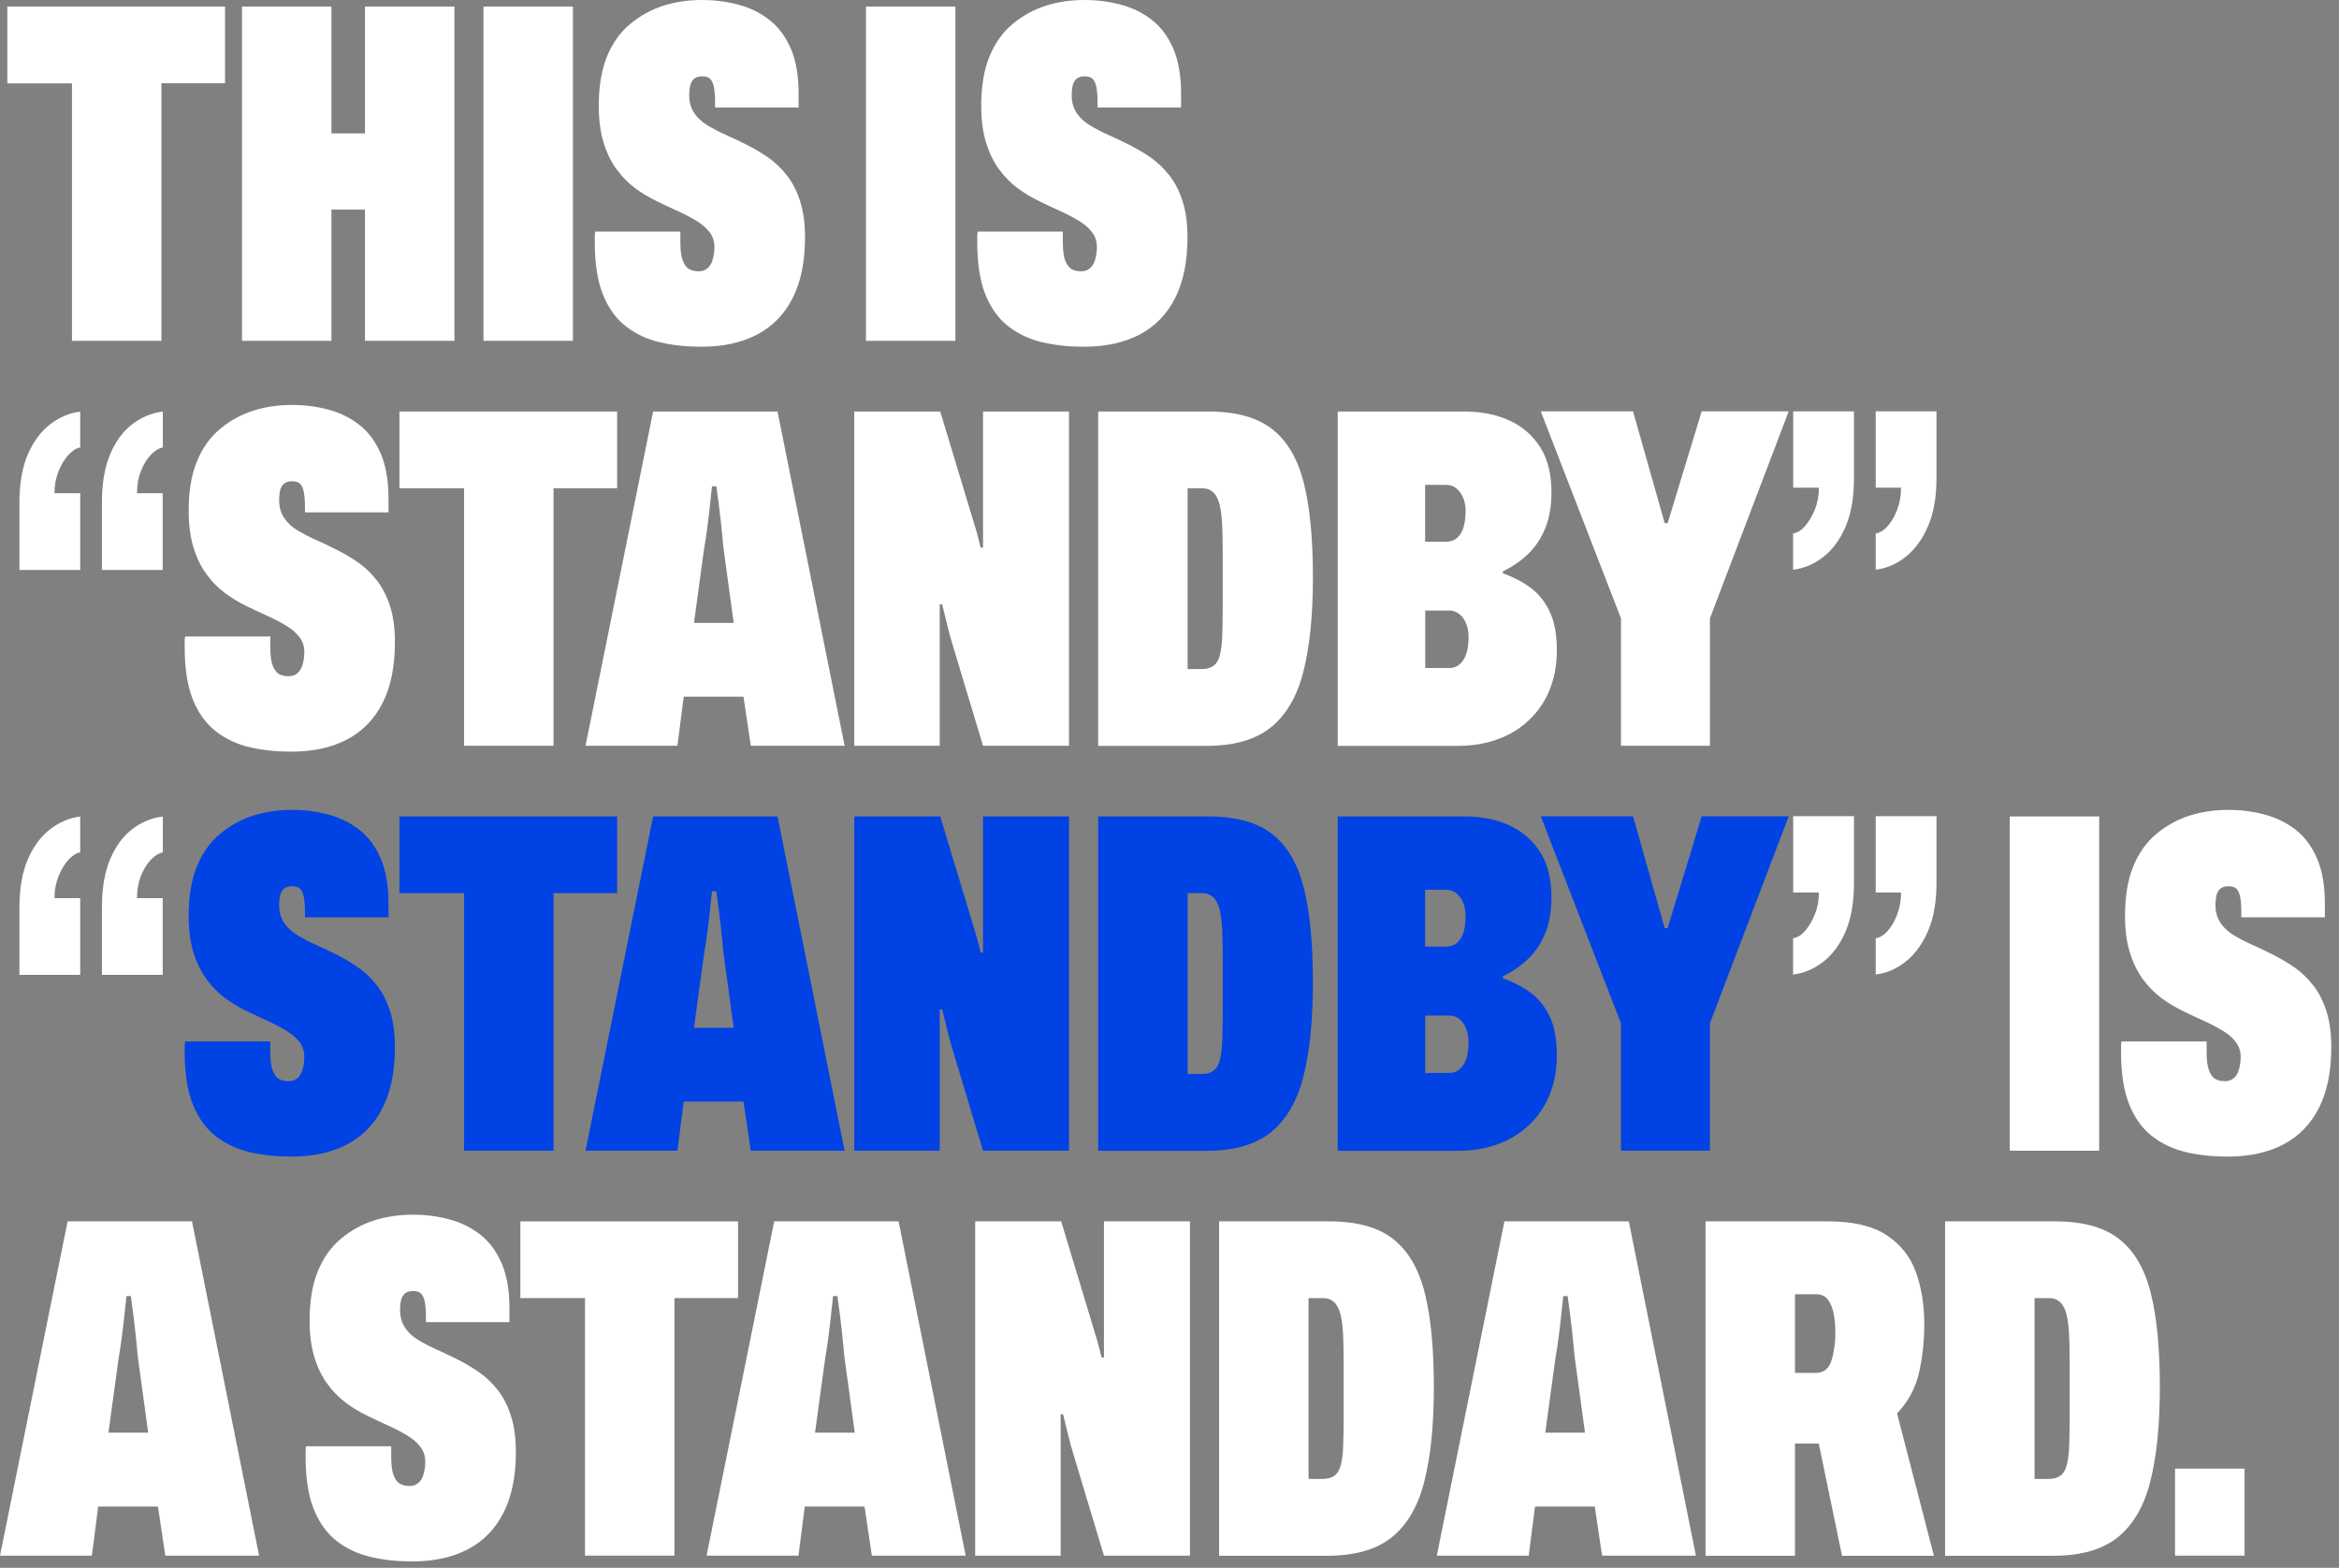
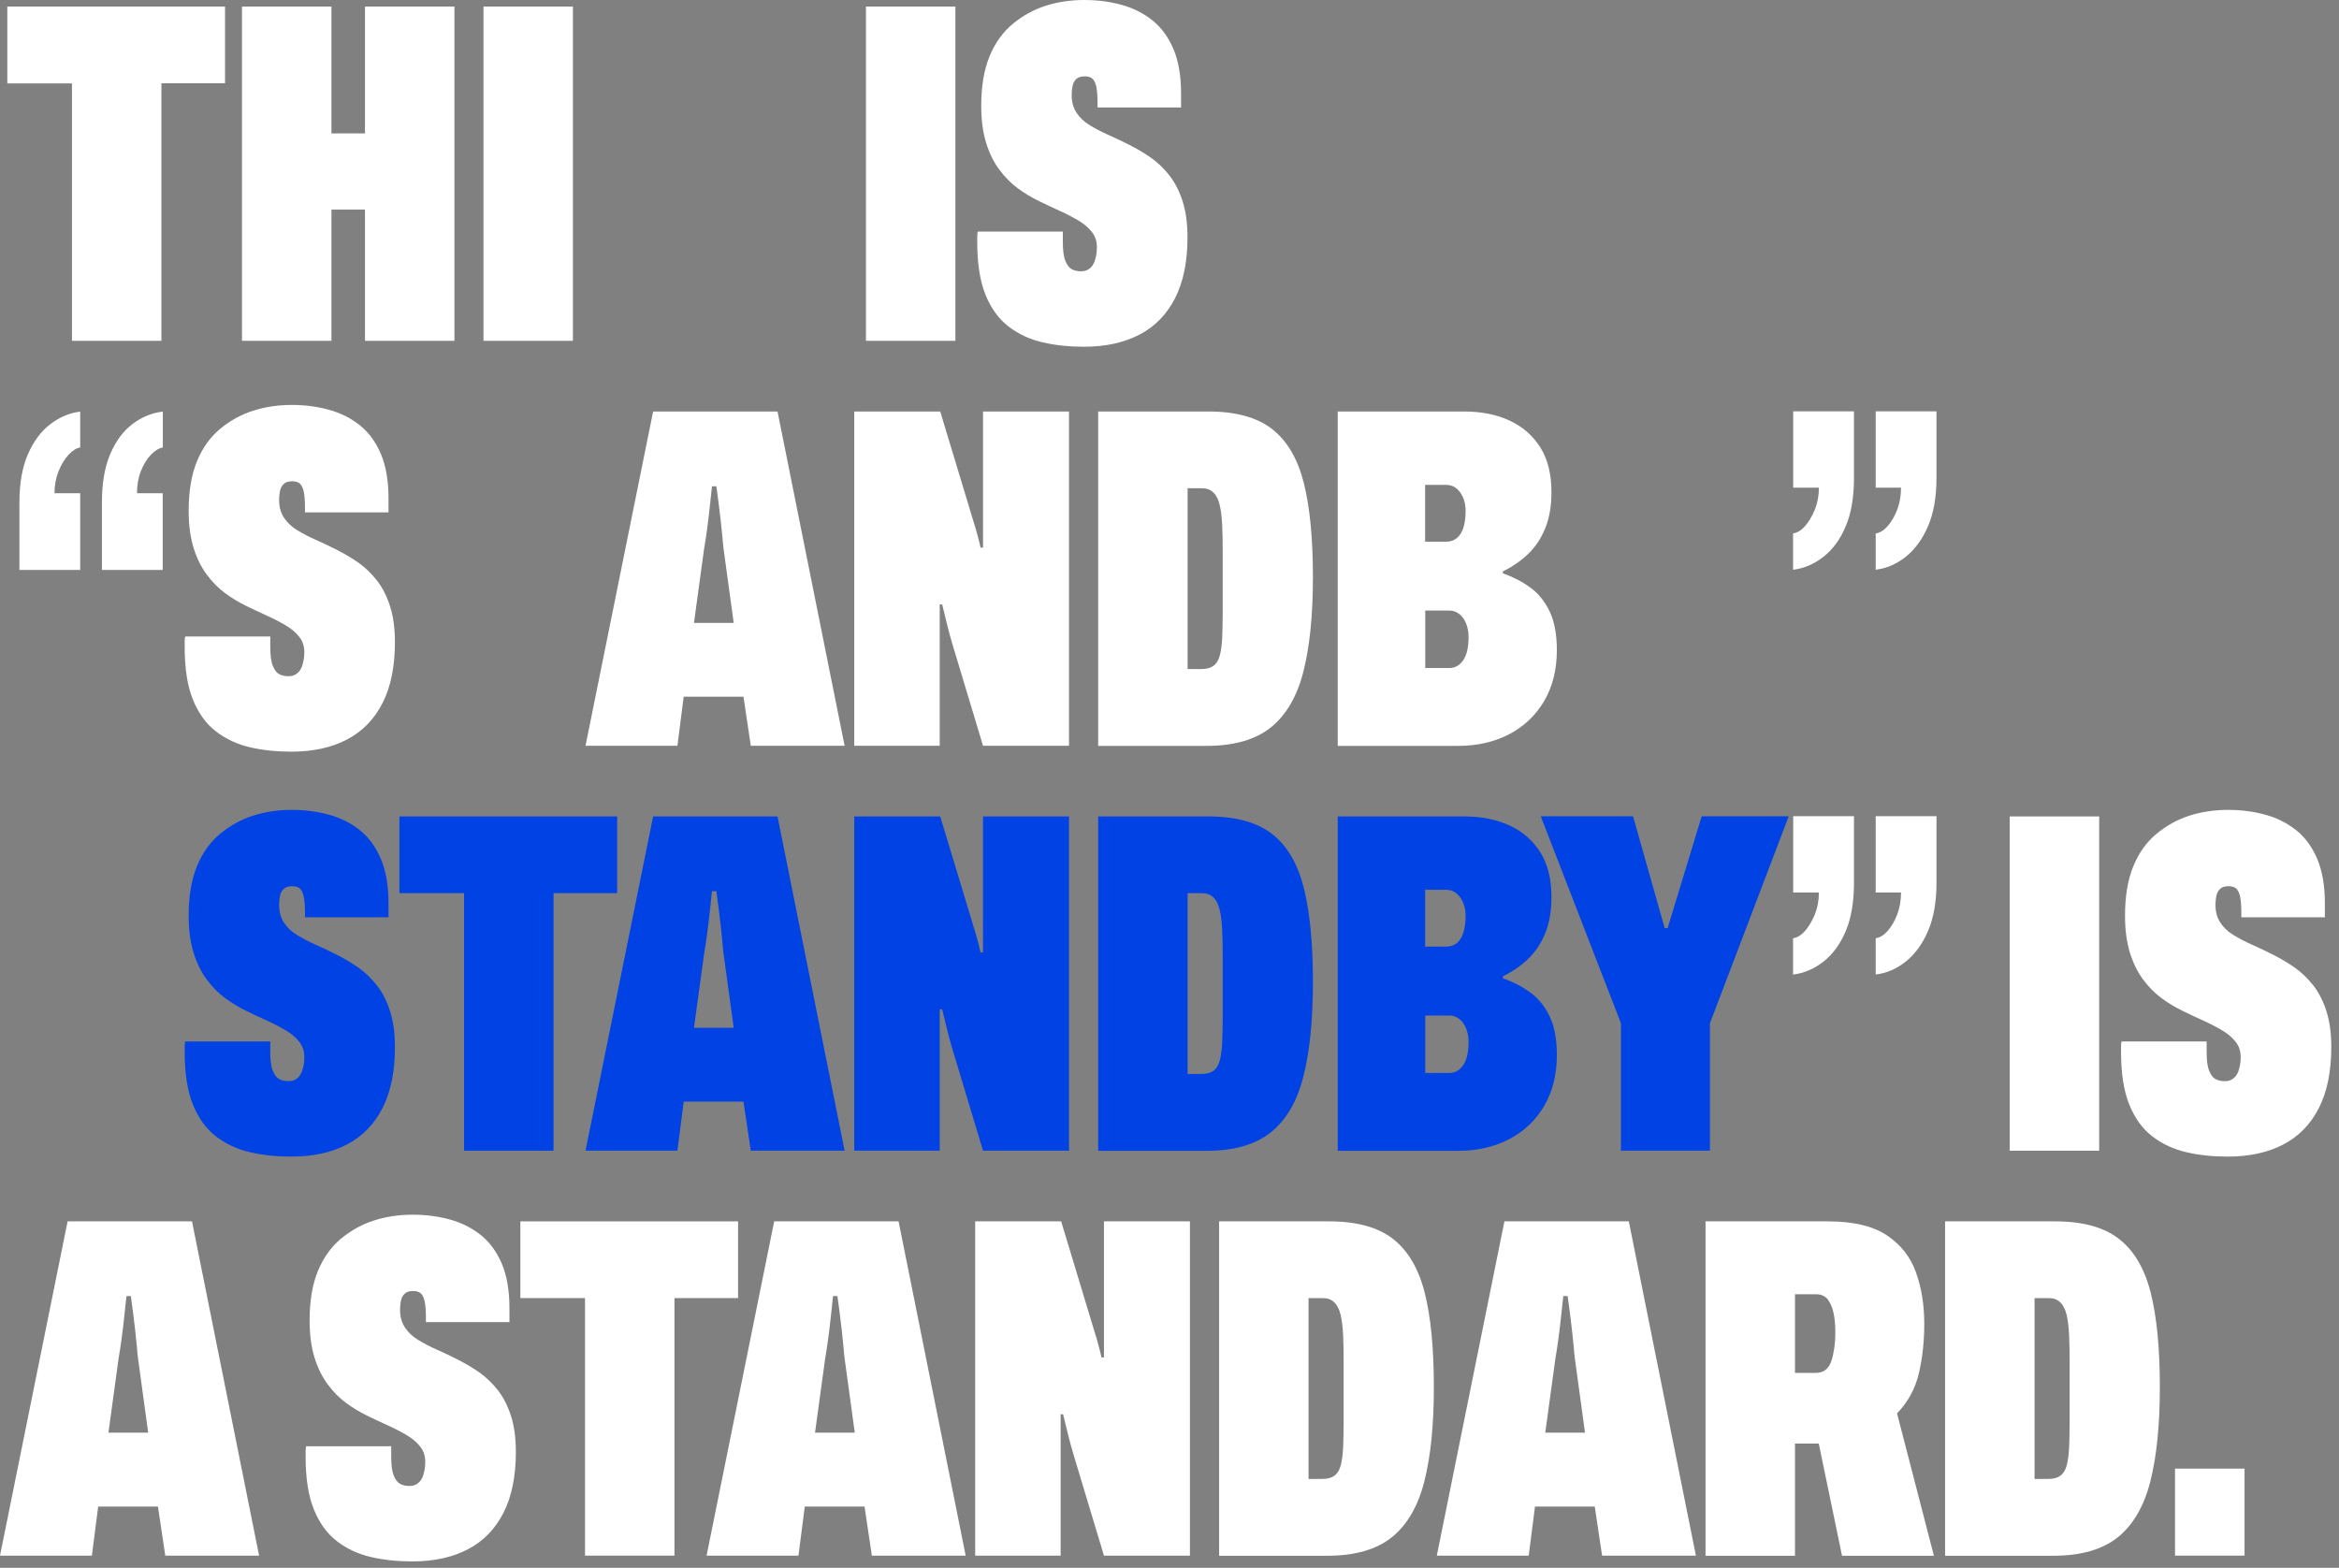
<svg xmlns="http://www.w3.org/2000/svg" width="182" height="122" viewBox="0 0 182 122" fill="none">
  <rect x="0" y="0" width="182" height="122" fill="#808080" stroke="none" />
  <path d="M5.6 26.52V6.49H0.57V0.51H17.51V6.48H12.56V26.52H5.6Z" fill="white" />
  <path d="M18.83 26.52V0.51H25.79V10.38H28.4V0.51H35.36V26.52H28.4V16.31H25.79V26.52H18.83Z" fill="white" />
  <path d="M37.62 26.52V0.51H44.58V26.52H37.62Z" fill="white" />
-   <path d="M54.56 26.98C53.43 26.98 52.36 26.87 51.37 26.64C50.37 26.41 49.49 26 48.72 25.41C47.95 24.82 47.35 23.99 46.92 22.93C46.49 21.87 46.28 20.5 46.28 18.81V18.45C46.28 18.26 46.29 18.12 46.32 18.02H52.94V18.81C52.94 19.47 53 19.96 53.13 20.28C53.26 20.61 53.42 20.83 53.62 20.94C53.82 21.05 54.06 21.11 54.34 21.11C54.52 21.11 54.67 21.09 54.79 21.03C54.92 20.98 55.03 20.9 55.13 20.8C55.23 20.7 55.31 20.57 55.38 20.42C55.44 20.27 55.49 20.09 55.53 19.89C55.57 19.69 55.59 19.47 55.59 19.25C55.59 18.77 55.46 18.37 55.19 18.04C54.93 17.71 54.59 17.42 54.17 17.17C53.75 16.92 53.28 16.67 52.75 16.43C52.22 16.19 51.67 15.93 51.09 15.65C50.51 15.37 49.96 15.04 49.43 14.65C48.9 14.26 48.42 13.77 47.99 13.19C47.56 12.61 47.22 11.92 46.97 11.11C46.72 10.3 46.59 9.35 46.59 8.24C46.59 6.73 46.8 5.45 47.23 4.4C47.66 3.35 48.26 2.51 49.03 1.87C49.8 1.23 50.66 0.75 51.6 0.45C52.54 0.15 53.55 0 54.61 0C55.67 0 56.61 0.13 57.52 0.38C58.43 0.63 59.23 1.04 59.92 1.59C60.61 2.14 61.15 2.89 61.55 3.82C61.94 4.75 62.14 5.9 62.14 7.26V8.36H55.64V7.91C55.64 7.48 55.61 7.12 55.56 6.83C55.51 6.54 55.42 6.32 55.29 6.17C55.16 6.02 54.95 5.94 54.65 5.94C54.37 5.94 54.16 6 54.01 6.13C53.86 6.26 53.76 6.43 53.71 6.64C53.66 6.85 53.63 7.11 53.63 7.42C53.63 7.95 53.76 8.4 54.01 8.78C54.26 9.16 54.6 9.48 55.03 9.74C55.46 10 55.94 10.26 56.49 10.5C57.03 10.74 57.58 11 58.13 11.28C58.68 11.56 59.23 11.88 59.78 12.26C60.32 12.64 60.81 13.11 61.24 13.66C61.67 14.21 62.01 14.88 62.26 15.66C62.51 16.44 62.64 17.37 62.64 18.46C62.64 20.35 62.32 21.93 61.68 23.19C61.04 24.45 60.12 25.4 58.92 26.03C57.72 26.66 56.28 26.98 54.59 26.98H54.56Z" fill="white" />
  <path d="M67.38 26.52V0.51H74.34V26.52H67.38Z" fill="white" />
  <path d="M84.32 26.98C83.19 26.98 82.12 26.87 81.13 26.64C80.13 26.41 79.25 26 78.48 25.41C77.71 24.82 77.11 23.99 76.68 22.93C76.25 21.87 76.04 20.5 76.04 18.81V18.45C76.04 18.26 76.05 18.12 76.08 18.02H82.7V18.81C82.7 19.47 82.76 19.96 82.89 20.28C83.02 20.61 83.18 20.83 83.38 20.94C83.58 21.05 83.82 21.11 84.1 21.11C84.28 21.11 84.43 21.09 84.55 21.03C84.68 20.98 84.79 20.9 84.89 20.8C84.99 20.7 85.07 20.57 85.14 20.42C85.2 20.27 85.25 20.09 85.29 19.89C85.33 19.69 85.35 19.47 85.35 19.25C85.35 18.77 85.22 18.37 84.95 18.04C84.69 17.71 84.35 17.42 83.93 17.17C83.51 16.92 83.04 16.67 82.51 16.43C81.98 16.19 81.43 15.93 80.85 15.65C80.27 15.37 79.72 15.04 79.19 14.65C78.66 14.26 78.18 13.77 77.75 13.19C77.32 12.61 76.98 11.92 76.73 11.11C76.48 10.3 76.35 9.35 76.35 8.24C76.35 6.73 76.56 5.45 76.99 4.4C77.42 3.35 78.02 2.51 78.79 1.87C79.56 1.23 80.42 0.75 81.36 0.45C82.3 0.15 83.31 0 84.37 0C85.43 0 86.37 0.13 87.28 0.38C88.19 0.63 88.99 1.04 89.68 1.59C90.37 2.14 90.91 2.89 91.31 3.82C91.7 4.75 91.9 5.9 91.9 7.26V8.36H85.4V7.91C85.4 7.48 85.37 7.12 85.32 6.83C85.27 6.54 85.18 6.32 85.05 6.17C84.92 6.02 84.71 5.94 84.41 5.94C84.13 5.94 83.92 6 83.77 6.13C83.62 6.26 83.52 6.43 83.47 6.64C83.42 6.85 83.39 7.11 83.39 7.42C83.39 7.95 83.52 8.4 83.77 8.78C84.02 9.16 84.36 9.48 84.79 9.74C85.22 10 85.7 10.26 86.25 10.5C86.79 10.74 87.34 11 87.89 11.28C88.44 11.56 88.99 11.88 89.54 12.26C90.08 12.64 90.57 13.11 91 13.66C91.43 14.21 91.77 14.88 92.02 15.66C92.27 16.44 92.4 17.37 92.4 18.46C92.4 20.35 92.08 21.93 91.44 23.19C90.8 24.45 89.88 25.4 88.68 26.03C87.48 26.66 86.04 26.98 84.35 26.98H84.32Z" fill="white" />
  <path d="M6.24 32.02V34.82C5.94 34.87 5.64 35.06 5.33 35.39C5.03 35.72 4.77 36.14 4.56 36.66C4.35 37.18 4.24 37.75 4.24 38.38H6.24V44.35H1.51V39.13C1.51 37.62 1.73 36.36 2.17 35.35C2.61 34.34 3.19 33.56 3.91 33.01C4.63 32.46 5.4 32.13 6.24 32.03V32.02ZM12.67 32.02V34.82C12.37 34.87 12.06 35.06 11.74 35.39C11.42 35.72 11.17 36.14 10.96 36.66C10.76 37.18 10.66 37.75 10.66 38.38H12.66V44.35H7.93V39.13C7.93 37.62 8.14 36.36 8.57 35.35C9 34.34 9.57 33.56 10.29 33.01C11.01 32.46 11.8 32.13 12.65 32.03L12.67 32.02Z" fill="white" />
  <path d="M22.65 58.49C21.52 58.49 20.45 58.38 19.46 58.15C18.46 57.92 17.58 57.51 16.81 56.92C16.04 56.33 15.44 55.5 15.01 54.44C14.58 53.38 14.37 52.01 14.37 50.32V49.96C14.37 49.77 14.38 49.63 14.41 49.53H21.03V50.32C21.03 50.98 21.09 51.47 21.22 51.79C21.35 52.12 21.51 52.34 21.71 52.45C21.91 52.56 22.15 52.62 22.43 52.62C22.61 52.62 22.76 52.6 22.88 52.54C23.01 52.49 23.12 52.41 23.22 52.31C23.32 52.21 23.4 52.08 23.47 51.93C23.53 51.78 23.58 51.6 23.62 51.4C23.66 51.2 23.68 50.98 23.68 50.76C23.68 50.28 23.55 49.88 23.28 49.55C23.02 49.22 22.68 48.93 22.26 48.68C21.84 48.43 21.37 48.18 20.84 47.94C20.31 47.7 19.76 47.44 19.18 47.16C18.6 46.88 18.05 46.55 17.52 46.16C16.99 45.77 16.51 45.28 16.08 44.7C15.65 44.12 15.31 43.43 15.06 42.62C14.81 41.81 14.68 40.86 14.68 39.75C14.68 38.24 14.89 36.96 15.32 35.91C15.75 34.86 16.35 34.02 17.12 33.38C17.89 32.74 18.75 32.26 19.69 31.96C20.63 31.66 21.64 31.51 22.7 31.51C23.76 31.51 24.7 31.64 25.61 31.89C26.52 32.14 27.32 32.55 28.01 33.1C28.7 33.65 29.24 34.4 29.64 35.33C30.03 36.26 30.23 37.41 30.23 38.77V39.87H23.73V39.42C23.73 38.99 23.7 38.63 23.65 38.34C23.6 38.05 23.51 37.83 23.38 37.68C23.25 37.53 23.04 37.45 22.74 37.45C22.46 37.45 22.25 37.51 22.1 37.64C21.95 37.77 21.85 37.94 21.8 38.15C21.75 38.36 21.72 38.62 21.72 38.93C21.72 39.46 21.85 39.91 22.1 40.29C22.35 40.67 22.69 40.99 23.12 41.25C23.55 41.51 24.03 41.77 24.58 42.01C25.12 42.25 25.67 42.51 26.22 42.79C26.77 43.07 27.32 43.39 27.87 43.77C28.41 44.15 28.9 44.62 29.33 45.17C29.76 45.72 30.1 46.39 30.35 47.17C30.6 47.95 30.73 48.88 30.73 49.97C30.73 51.86 30.41 53.44 29.77 54.7C29.13 55.96 28.21 56.91 27.01 57.54C25.81 58.17 24.37 58.49 22.68 58.49H22.65Z" fill="white" />
-   <path d="M36.11 58.03V37.99H31.08V32.02H48.02V37.99H43.07V58.03H36.11Z" fill="white" />
  <path d="M45.56 58.03L50.82 32.02H60.5L65.72 58.03H58.42L57.85 54.21H53.2L52.71 58.03H45.56ZM53.99 48.47H57.09L56.3 42.69C56.27 42.46 56.24 42.16 56.21 41.78C56.17 41.4 56.13 40.98 56.08 40.51C56.03 40.04 55.97 39.58 55.91 39.11C55.85 38.64 55.79 38.22 55.74 37.84H55.4C55.35 38.32 55.29 38.85 55.23 39.43C55.17 40.01 55.1 40.59 55.02 41.17C54.94 41.75 54.87 42.25 54.79 42.68L54 48.46L53.99 48.47Z" fill="white" />
  <path d="M66.47 58.03V32.02H73.16L75.54 39.89C75.62 40.17 75.7 40.44 75.79 40.72C75.88 41 75.97 41.29 76.05 41.61C76.14 41.93 76.22 42.26 76.3 42.61H76.49V32.02H83.18V58.03H76.49L74.11 50.13C73.96 49.63 73.82 49.11 73.69 48.58C73.56 48.05 73.44 47.53 73.31 47.03H73.12V58.03H66.47Z" fill="white" />
  <path d="M85.45 58.03V32.02H94.03C96.17 32.02 97.83 32.48 99 33.4C100.17 34.32 100.99 35.73 101.46 37.62C101.93 39.51 102.16 41.94 102.16 44.92C102.16 47.9 101.91 50.31 101.42 52.25C100.93 54.19 100.08 55.64 98.89 56.6C97.69 57.56 96.02 58.04 93.88 58.04H85.45V58.03ZM92.41 52.06H93.51C93.89 52.06 94.19 51.98 94.42 51.81C94.65 51.65 94.81 51.38 94.91 51.02C95.01 50.65 95.07 50.19 95.1 49.62C95.12 49.05 95.14 48.37 95.14 47.56V43.02C95.14 42.21 95.13 41.5 95.1 40.88C95.07 40.26 95.01 39.74 94.91 39.31C94.81 38.88 94.65 38.55 94.42 38.33C94.19 38.1 93.89 37.99 93.51 37.99H92.41V52.06Z" fill="white" />
  <path d="M104.09 58.03V32.02H113.92C115.28 32.02 116.47 32.26 117.49 32.74C118.51 33.22 119.3 33.92 119.87 34.84C120.44 35.76 120.72 36.91 120.72 38.3C120.72 39.38 120.56 40.32 120.23 41.12C119.9 41.92 119.46 42.58 118.89 43.12C118.32 43.66 117.67 44.11 116.94 44.46V44.61C117.72 44.89 118.43 45.25 119.06 45.71C119.69 46.16 120.19 46.78 120.57 47.56C120.95 48.34 121.14 49.35 121.14 50.59C121.14 52.1 120.81 53.42 120.16 54.54C119.5 55.66 118.6 56.52 117.44 57.13C116.28 57.73 114.96 58.04 113.47 58.04H104.09V58.03ZM110.9 42.15H112.53C112.86 42.15 113.13 42.06 113.36 41.87C113.59 41.68 113.76 41.41 113.87 41.06C113.98 40.71 114.04 40.27 114.04 39.74C114.04 39.21 113.9 38.71 113.62 38.32C113.34 37.93 112.98 37.73 112.52 37.73H110.89V42.15H110.9ZM110.9 51.98H112.79C113.22 51.98 113.57 51.78 113.85 51.38C114.13 50.98 114.27 50.37 114.27 49.56C114.27 49.18 114.21 48.84 114.08 48.52C113.95 48.2 113.78 47.96 113.55 47.78C113.32 47.6 113.07 47.51 112.79 47.51H110.9V51.97V51.98Z" fill="white" />
-   <path d="M126.13 58.03V48.12L119.89 32.01H127.07L129.53 40.71H129.76L132.41 32.01H139.18L133.05 48.12V58.03H126.13Z" fill="white" />
  <path d="M139.52 44.35V41.51C139.85 41.46 140.16 41.27 140.45 40.94C140.74 40.61 140.99 40.19 141.21 39.67C141.42 39.15 141.53 38.58 141.53 37.95H139.53V32.01H144.26V37.19C144.26 38.68 144.05 39.93 143.62 40.95C143.19 41.97 142.61 42.76 141.88 43.33C141.15 43.9 140.37 44.23 139.54 44.33L139.52 44.35ZM145.95 44.35V41.51C146.28 41.46 146.59 41.27 146.88 40.94C147.17 40.61 147.42 40.19 147.62 39.67C147.82 39.15 147.92 38.58 147.92 37.95H145.95V32.01H150.68V37.19C150.68 38.68 150.46 39.93 150.02 40.95C149.58 41.97 149 42.76 148.28 43.33C147.56 43.9 146.79 44.23 145.95 44.33V44.35Z" fill="white" />
-   <path d="M6.24 63.53V66.33C5.94 66.38 5.64 66.57 5.33 66.9C5.03 67.23 4.77 67.65 4.56 68.17C4.35 68.69 4.24 69.26 4.24 69.89H6.24V75.86H1.51V70.64C1.51 69.13 1.73 67.87 2.17 66.86C2.61 65.85 3.19 65.07 3.91 64.52C4.63 63.97 5.4 63.64 6.24 63.54V63.53ZM12.67 63.53V66.33C12.37 66.38 12.06 66.57 11.74 66.9C11.42 67.23 11.17 67.65 10.96 68.17C10.76 68.69 10.66 69.26 10.66 69.89H12.66V75.86H7.93V70.64C7.93 69.13 8.14 67.87 8.57 66.86C9 65.85 9.57 65.07 10.29 64.52C11.01 63.97 11.8 63.64 12.65 63.54L12.67 63.53Z" fill="white" />
  <path d="M22.65 90C21.52 90 20.45 89.89 19.46 89.66C18.46 89.43 17.58 89.02 16.81 88.43C16.04 87.84 15.44 87.01 15.01 85.95C14.58 84.89 14.37 83.52 14.37 81.83V81.47C14.37 81.28 14.38 81.14 14.41 81.04H21.03V81.83C21.03 82.49 21.09 82.98 21.22 83.3C21.35 83.63 21.51 83.85 21.71 83.96C21.91 84.07 22.15 84.13 22.43 84.13C22.61 84.13 22.76 84.11 22.88 84.05C23.01 84 23.12 83.92 23.22 83.82C23.32 83.72 23.4 83.59 23.47 83.44C23.53 83.29 23.58 83.11 23.62 82.91C23.66 82.71 23.68 82.49 23.68 82.27C23.68 81.79 23.55 81.39 23.28 81.06C23.02 80.73 22.68 80.44 22.26 80.19C21.84 79.94 21.37 79.69 20.84 79.45C20.31 79.21 19.76 78.95 19.18 78.67C18.6 78.39 18.05 78.06 17.52 77.67C16.99 77.28 16.51 76.79 16.08 76.21C15.65 75.63 15.31 74.94 15.06 74.13C14.81 73.32 14.68 72.37 14.68 71.26C14.68 69.75 14.89 68.47 15.32 67.42C15.75 66.37 16.35 65.53 17.12 64.89C17.89 64.25 18.75 63.77 19.69 63.47C20.63 63.17 21.64 63.02 22.7 63.02C23.76 63.02 24.7 63.15 25.61 63.4C26.52 63.65 27.32 64.06 28.01 64.61C28.7 65.16 29.24 65.91 29.64 66.84C30.03 67.77 30.23 68.92 30.23 70.28V71.38H23.73V70.93C23.73 70.5 23.7 70.14 23.65 69.85C23.6 69.56 23.51 69.34 23.38 69.19C23.25 69.04 23.04 68.96 22.74 68.96C22.46 68.96 22.25 69.02 22.1 69.15C21.95 69.28 21.85 69.45 21.8 69.66C21.75 69.87 21.72 70.13 21.72 70.44C21.72 70.97 21.85 71.42 22.1 71.8C22.35 72.18 22.69 72.5 23.12 72.76C23.55 73.02 24.03 73.28 24.58 73.52C25.12 73.76 25.67 74.02 26.22 74.3C26.77 74.58 27.32 74.9 27.87 75.28C28.41 75.66 28.9 76.13 29.33 76.68C29.76 77.23 30.1 77.9 30.35 78.68C30.6 79.46 30.73 80.39 30.73 81.48C30.73 83.37 30.41 84.95 29.77 86.21C29.13 87.47 28.21 88.42 27.01 89.05C25.81 89.68 24.37 90 22.68 90H22.65Z" fill="#0042E3" />
  <path d="M36.11 89.54V69.5H31.08V63.53H48.02V69.5H43.07V89.54H36.11Z" fill="#0042E3" />
  <path d="M45.56 89.54L50.82 63.53H60.5L65.72 89.54H58.42L57.85 85.72H53.2L52.71 89.54H45.56ZM53.99 79.98H57.09L56.3 74.2C56.27 73.97 56.24 73.67 56.21 73.29C56.17 72.91 56.13 72.49 56.08 72.02C56.03 71.55 55.97 71.09 55.91 70.62C55.85 70.15 55.79 69.73 55.74 69.35H55.4C55.35 69.83 55.29 70.36 55.23 70.94C55.17 71.52 55.1 72.1 55.02 72.68C54.94 73.26 54.87 73.76 54.79 74.19L54 79.97L53.99 79.98Z" fill="#0042E3" />
-   <path d="M66.47 89.54V63.53H73.16L75.54 71.4C75.62 71.68 75.7 71.95 75.79 72.23C75.88 72.51 75.97 72.8 76.05 73.12C76.14 73.44 76.22 73.77 76.3 74.12H76.49V63.53H83.18V89.54H76.49L74.11 81.64C73.96 81.14 73.82 80.62 73.69 80.09C73.56 79.56 73.44 79.04 73.31 78.54H73.12V89.54H66.47Z" fill="#0042E3" />
+   <path d="M66.47 89.54V63.53H73.16L75.54 71.4C75.62 71.68 75.7 71.95 75.79 72.23C75.88 72.51 75.97 72.8 76.05 73.12C76.14 73.44 76.22 73.77 76.3 74.12H76.49V63.53H83.18V89.54H76.49L74.11 81.64C73.96 81.14 73.82 80.62 73.69 80.09C73.56 79.56 73.44 79.04 73.31 78.54H73.12V89.54H66.47" fill="#0042E3" />
  <path d="M85.45 89.54V63.53H94.03C96.17 63.53 97.83 63.99 99 64.91C100.17 65.83 100.99 67.24 101.46 69.13C101.93 71.02 102.16 73.45 102.16 76.43C102.16 79.41 101.91 81.82 101.42 83.76C100.93 85.7 100.08 87.15 98.89 88.11C97.69 89.07 96.02 89.55 93.88 89.55H85.45V89.54ZM92.41 83.57H93.51C93.89 83.57 94.19 83.49 94.42 83.32C94.65 83.16 94.81 82.89 94.91 82.53C95.01 82.16 95.07 81.7 95.1 81.13C95.12 80.56 95.14 79.88 95.14 79.07V74.53C95.14 73.72 95.13 73.01 95.1 72.39C95.07 71.77 95.01 71.25 94.91 70.82C94.81 70.39 94.65 70.06 94.42 69.84C94.19 69.61 93.89 69.5 93.51 69.5H92.41V83.57Z" fill="#0042E3" />
  <path d="M104.09 89.54V63.53H113.92C115.28 63.53 116.47 63.77 117.49 64.25C118.51 64.73 119.3 65.43 119.87 66.35C120.44 67.27 120.72 68.42 120.72 69.81C120.72 70.89 120.56 71.83 120.23 72.63C119.9 73.43 119.46 74.09 118.89 74.63C118.32 75.17 117.67 75.62 116.94 75.97V76.12C117.72 76.4 118.43 76.76 119.06 77.22C119.69 77.67 120.19 78.29 120.57 79.07C120.95 79.85 121.14 80.86 121.14 82.1C121.14 83.61 120.81 84.93 120.16 86.05C119.5 87.17 118.6 88.03 117.44 88.64C116.28 89.24 114.96 89.55 113.47 89.55H104.09V89.54ZM110.9 73.66H112.53C112.86 73.66 113.13 73.57 113.36 73.38C113.59 73.19 113.76 72.92 113.87 72.57C113.98 72.22 114.04 71.78 114.04 71.25C114.04 70.72 113.9 70.22 113.62 69.83C113.34 69.44 112.98 69.24 112.52 69.24H110.89V73.66H110.9ZM110.9 83.49H112.79C113.22 83.49 113.57 83.29 113.85 82.89C114.13 82.49 114.27 81.88 114.27 81.07C114.27 80.69 114.21 80.35 114.08 80.03C113.95 79.71 113.78 79.47 113.55 79.29C113.32 79.11 113.07 79.02 112.79 79.02H110.9V83.48V83.49Z" fill="#0042E3" />
  <path d="M126.13 89.54V79.63L119.89 63.52H127.07L129.53 72.22H129.76L132.41 63.52H139.18L133.05 79.63V89.54H126.13Z" fill="#0042E3" />
  <path d="M139.52 75.85V73.01C139.85 72.96 140.16 72.77 140.45 72.44C140.74 72.11 140.99 71.69 141.21 71.17C141.42 70.65 141.53 70.08 141.53 69.45H139.53V63.51H144.26V68.69C144.26 70.18 144.05 71.43 143.62 72.45C143.19 73.47 142.61 74.26 141.88 74.83C141.15 75.4 140.37 75.73 139.54 75.83L139.52 75.85ZM145.95 75.85V73.01C146.28 72.96 146.59 72.77 146.88 72.44C147.17 72.11 147.42 71.69 147.62 71.17C147.82 70.65 147.92 70.08 147.92 69.45H145.95V63.51H150.68V68.69C150.68 70.18 150.46 71.43 150.02 72.45C149.58 73.47 149 74.26 148.28 74.83C147.56 75.4 146.79 75.73 145.95 75.83V75.85Z" fill="white" />
  <path d="M156.38 89.54V63.53H163.34V89.54H156.38Z" fill="white" />
  <path d="M173.32 90C172.19 90 171.12 89.89 170.13 89.66C169.13 89.43 168.25 89.02 167.48 88.43C166.71 87.84 166.11 87.01 165.68 85.95C165.25 84.89 165.04 83.52 165.04 81.83V81.47C165.04 81.28 165.05 81.14 165.08 81.04H171.7V81.83C171.7 82.49 171.76 82.98 171.89 83.3C172.02 83.63 172.18 83.85 172.38 83.96C172.58 84.07 172.82 84.13 173.1 84.13C173.28 84.13 173.43 84.11 173.55 84.05C173.68 84 173.79 83.92 173.89 83.82C173.99 83.72 174.07 83.59 174.14 83.44C174.2 83.29 174.25 83.11 174.29 82.91C174.33 82.71 174.35 82.49 174.35 82.27C174.35 81.79 174.22 81.39 173.95 81.06C173.69 80.73 173.35 80.44 172.93 80.19C172.51 79.94 172.04 79.69 171.51 79.45C170.98 79.21 170.43 78.95 169.85 78.67C169.27 78.39 168.72 78.06 168.19 77.67C167.66 77.28 167.18 76.79 166.75 76.21C166.32 75.63 165.98 74.94 165.73 74.13C165.48 73.32 165.35 72.37 165.35 71.26C165.35 69.75 165.56 68.47 165.99 67.42C166.42 66.37 167.02 65.53 167.79 64.89C168.56 64.25 169.42 63.77 170.36 63.47C171.3 63.17 172.31 63.02 173.37 63.02C174.43 63.02 175.37 63.15 176.28 63.4C177.19 63.65 177.99 64.06 178.68 64.61C179.37 65.16 179.91 65.91 180.31 66.84C180.7 67.77 180.9 68.92 180.9 70.28V71.38H174.4V70.93C174.4 70.5 174.37 70.14 174.32 69.85C174.27 69.56 174.18 69.34 174.05 69.19C173.92 69.04 173.71 68.96 173.41 68.96C173.13 68.96 172.92 69.02 172.77 69.15C172.62 69.28 172.52 69.45 172.47 69.66C172.42 69.87 172.39 70.13 172.39 70.44C172.39 70.97 172.52 71.42 172.77 71.8C173.02 72.18 173.36 72.5 173.79 72.76C174.22 73.02 174.7 73.28 175.25 73.52C175.79 73.76 176.34 74.02 176.89 74.3C177.44 74.58 177.99 74.9 178.54 75.28C179.08 75.66 179.57 76.13 180 76.68C180.43 77.23 180.77 77.9 181.02 78.68C181.27 79.46 181.4 80.39 181.4 81.48C181.4 83.37 181.08 84.95 180.44 86.21C179.8 87.47 178.88 88.42 177.68 89.05C176.48 89.68 175.04 90 173.35 90H173.32Z" fill="white" />
  <path d="M0 121.05L5.26 95.04H14.94L20.16 121.05H12.86L12.29 117.23H7.64L7.15 121.05H0ZM8.43 111.48H11.53L10.74 105.7C10.71 105.47 10.68 105.17 10.65 104.79C10.61 104.41 10.57 103.99 10.52 103.52C10.47 103.05 10.41 102.59 10.35 102.12C10.29 101.65 10.23 101.23 10.18 100.85H9.84C9.79 101.33 9.73 101.86 9.67 102.44C9.61 103.02 9.54 103.6 9.46 104.18C9.38 104.76 9.31 105.26 9.23 105.69L8.44 111.47L8.43 111.48Z" fill="white" />
  <path d="M32.06 121.5C30.93 121.5 29.86 121.39 28.87 121.16C27.87 120.93 26.99 120.52 26.22 119.93C25.45 119.34 24.85 118.51 24.42 117.45C23.99 116.39 23.78 115.02 23.78 113.33V112.97C23.78 112.78 23.79 112.64 23.82 112.54H30.44V113.33C30.44 113.99 30.5 114.48 30.63 114.8C30.76 115.13 30.92 115.35 31.12 115.46C31.32 115.57 31.56 115.63 31.84 115.63C32.02 115.63 32.17 115.61 32.29 115.55C32.42 115.5 32.53 115.42 32.63 115.32C32.73 115.22 32.81 115.09 32.88 114.94C32.94 114.79 32.99 114.61 33.03 114.41C33.07 114.21 33.09 113.99 33.09 113.77C33.09 113.29 32.96 112.89 32.69 112.56C32.43 112.23 32.09 111.94 31.67 111.69C31.25 111.44 30.78 111.19 30.25 110.95C29.72 110.71 29.17 110.45 28.59 110.17C28.01 109.89 27.46 109.56 26.93 109.17C26.4 108.78 25.92 108.29 25.49 107.71C25.06 107.13 24.72 106.44 24.47 105.63C24.22 104.82 24.09 103.87 24.09 102.76C24.09 101.25 24.3 99.97 24.73 98.92C25.16 97.87 25.76 97.03 26.53 96.39C27.3 95.75 28.16 95.27 29.1 94.97C30.04 94.67 31.05 94.52 32.11 94.52C33.17 94.52 34.11 94.65 35.02 94.9C35.93 95.15 36.73 95.56 37.42 96.11C38.11 96.66 38.65 97.41 39.05 98.34C39.44 99.27 39.64 100.42 39.64 101.78V102.88H33.14V102.43C33.14 102 33.11 101.64 33.06 101.35C33.01 101.06 32.92 100.84 32.79 100.69C32.66 100.54 32.45 100.46 32.15 100.46C31.87 100.46 31.66 100.52 31.51 100.65C31.36 100.78 31.26 100.95 31.21 101.16C31.16 101.37 31.13 101.63 31.13 101.94C31.13 102.47 31.26 102.92 31.51 103.3C31.76 103.68 32.1 104 32.53 104.26C32.96 104.52 33.44 104.78 33.99 105.02C34.53 105.26 35.08 105.52 35.63 105.8C36.18 106.08 36.73 106.4 37.28 106.78C37.82 107.16 38.31 107.63 38.74 108.18C39.17 108.73 39.51 109.4 39.76 110.18C40.01 110.96 40.14 111.89 40.14 112.98C40.14 114.87 39.82 116.45 39.18 117.71C38.54 118.97 37.62 119.92 36.42 120.55C35.22 121.18 33.78 121.5 32.09 121.5H32.06Z" fill="white" />
  <path d="M45.52 121.05V101.01H40.49V95.04H57.43V101.01H52.48V121.05H45.52Z" fill="white" />
  <path d="M54.98 121.05L60.24 95.04H69.92L75.14 121.05H67.84L67.27 117.23H62.62L62.13 121.05H54.98ZM63.41 111.48H66.51L65.72 105.7C65.69 105.47 65.66 105.17 65.63 104.79C65.59 104.41 65.55 103.99 65.5 103.52C65.45 103.05 65.39 102.59 65.33 102.12C65.27 101.65 65.21 101.23 65.16 100.85H64.82C64.77 101.33 64.71 101.86 64.65 102.44C64.59 103.02 64.52 103.6 64.44 104.18C64.36 104.76 64.29 105.26 64.21 105.69L63.42 111.47L63.41 111.48Z" fill="white" />
  <path d="M75.88 121.05V95.04H82.57L84.95 102.91C85.03 103.19 85.11 103.46 85.2 103.74C85.29 104.02 85.38 104.31 85.46 104.63C85.55 104.95 85.63 105.28 85.71 105.63H85.9V95.04H92.59V121.05H85.9L83.52 113.15C83.37 112.65 83.23 112.13 83.1 111.6C82.97 111.07 82.85 110.55 82.72 110.05H82.53V121.05H75.88Z" fill="white" />
  <path d="M94.86 121.05V95.04H103.44C105.58 95.04 107.24 95.5 108.41 96.42C109.58 97.34 110.4 98.75 110.87 100.64C111.34 102.53 111.57 104.96 111.57 107.94C111.57 110.92 111.32 113.33 110.83 115.27C110.34 117.21 109.49 118.66 108.3 119.62C107.1 120.58 105.43 121.06 103.29 121.06H94.86V121.05ZM101.82 115.08H102.92C103.3 115.08 103.6 115 103.83 114.83C104.06 114.67 104.22 114.4 104.32 114.04C104.42 113.67 104.48 113.21 104.51 112.64C104.53 112.07 104.55 111.39 104.55 110.58V106.04C104.55 105.23 104.54 104.52 104.51 103.9C104.48 103.28 104.42 102.76 104.32 102.33C104.22 101.9 104.06 101.57 103.83 101.35C103.6 101.12 103.3 101.01 102.92 101.01H101.82V115.08Z" fill="white" />
  <path d="M111.8 121.05L117.06 95.04H126.74L131.96 121.05H124.66L124.09 117.23H119.44L118.95 121.05H111.8ZM120.23 111.48H123.33L122.54 105.7C122.51 105.47 122.48 105.17 122.45 104.79C122.41 104.41 122.37 103.99 122.32 103.52C122.27 103.05 122.21 102.59 122.15 102.12C122.09 101.65 122.03 101.23 121.98 100.85H121.64C121.59 101.33 121.53 101.86 121.47 102.44C121.41 103.02 121.34 103.6 121.26 104.18C121.18 104.76 121.11 105.26 121.03 105.69L120.24 111.47L120.23 111.48Z" fill="white" />
  <path d="M132.71 121.05V95.04H142.24C144.18 95.04 145.69 95.39 146.78 96.1C147.86 96.81 148.63 97.76 149.07 98.97C149.51 100.18 149.73 101.53 149.73 103.02C149.73 104.38 149.59 105.66 149.31 106.86C149.03 108.06 148.46 109.1 147.61 109.98L150.48 121.06H143.33L141.52 112.33H139.67V121.06H132.71V121.05ZM139.67 106.83H141.3C141.9 106.83 142.31 106.51 142.51 105.87C142.71 105.23 142.81 104.5 142.81 103.7C142.81 103.15 142.77 102.65 142.68 102.21C142.59 101.77 142.44 101.41 142.23 101.13C142.02 100.85 141.71 100.71 141.3 100.71H139.67V106.83Z" fill="white" />
  <path d="M151.35 121.05V95.04H159.93C162.07 95.04 163.73 95.5 164.9 96.42C166.07 97.34 166.89 98.75 167.36 100.64C167.83 102.53 168.06 104.96 168.06 107.94C168.06 110.92 167.81 113.33 167.32 115.27C166.83 117.21 165.98 118.66 164.79 119.62C163.59 120.58 161.92 121.06 159.78 121.06H151.35V121.05ZM158.31 115.08H159.41C159.79 115.08 160.09 115 160.32 114.83C160.55 114.67 160.71 114.4 160.81 114.04C160.91 113.67 160.97 113.21 161 112.64C161.02 112.07 161.04 111.39 161.04 110.58V106.04C161.04 105.23 161.03 104.52 161 103.9C160.97 103.28 160.91 102.76 160.81 102.33C160.71 101.9 160.55 101.57 160.32 101.35C160.09 101.12 159.79 101.01 159.41 101.01H158.31V115.08Z" fill="white" />
  <path d="M169.24 121.05V114.28H174.65V121.05H169.24Z" fill="white" />
</svg>